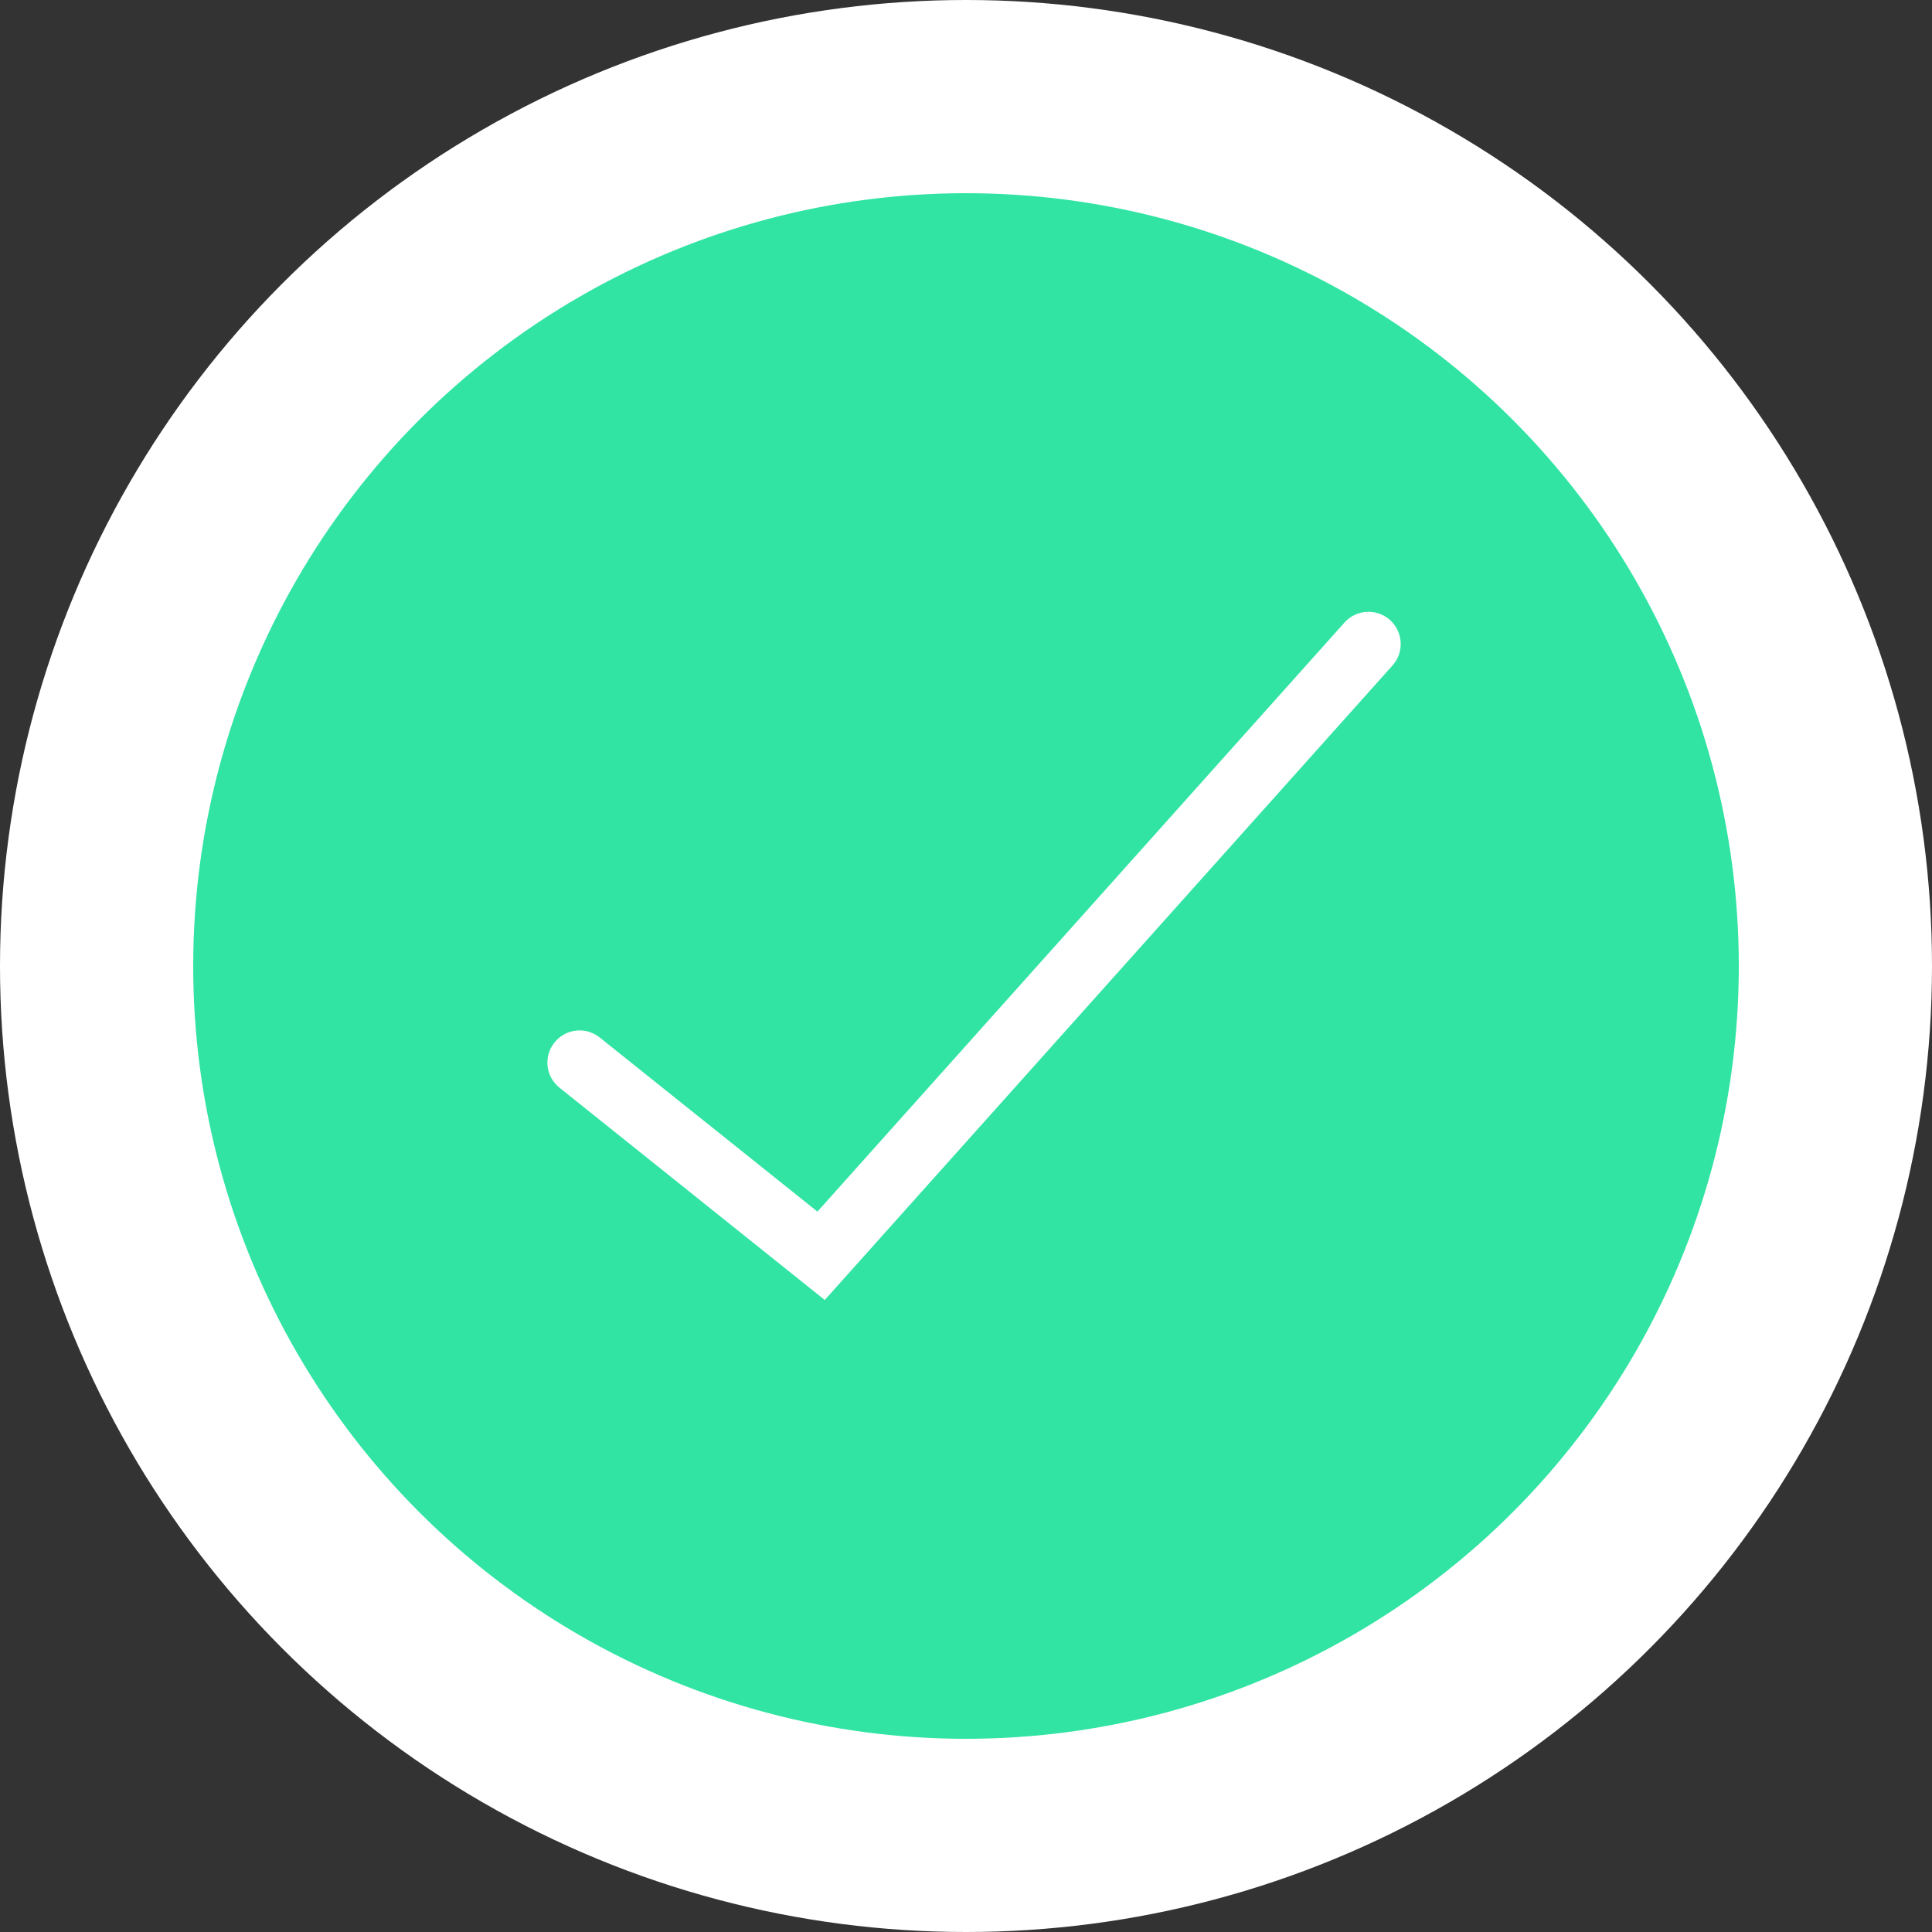
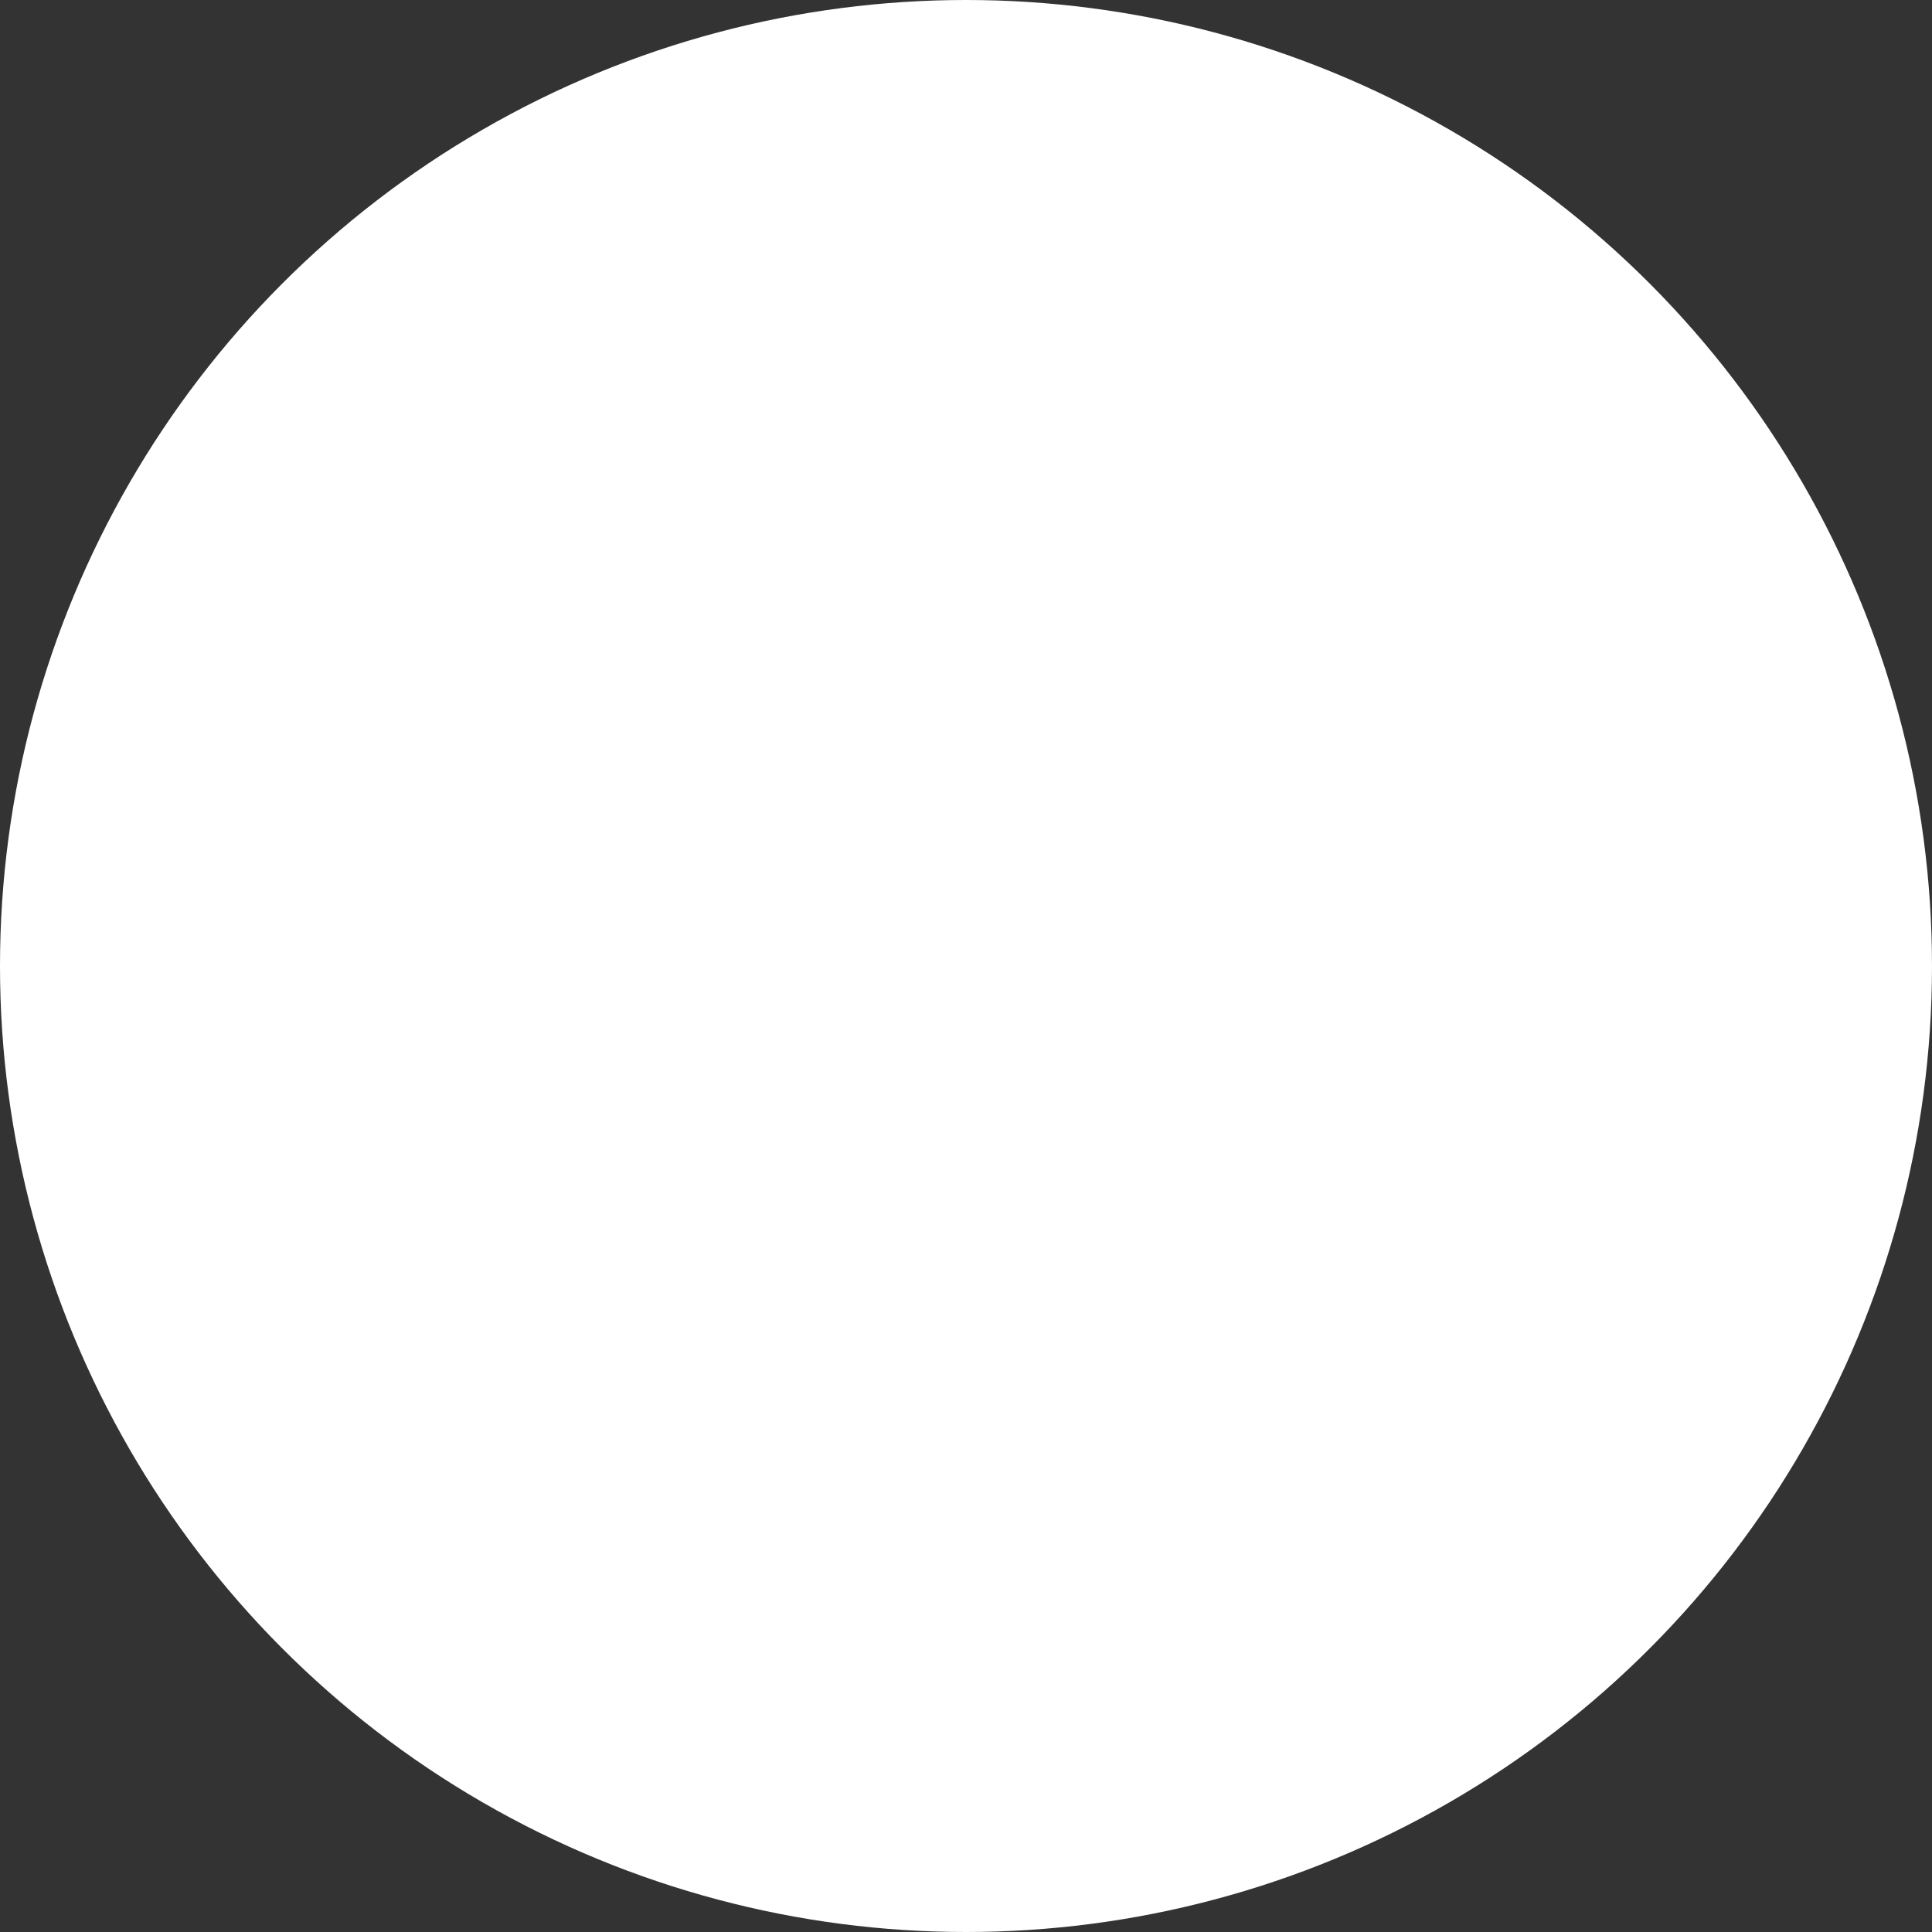
<svg xmlns="http://www.w3.org/2000/svg" width="30" height="30" viewBox="0 0 30 30" fill="none">
  <rect x="0" y="0" width="30" height="30" fill="#333333" stroke="none" />
  <circle cx="15" cy="15" r="15" fill="white" />
-   <circle cx="15" cy="15" r="12" fill="#31E4A4" />
-   <path fill-rule="evenodd" clip-rule="evenodd" d="M21.583 9.627C21.789 9.812 21.807 10.128 21.623 10.333L12.807 20.186L8.688 16.89C8.472 16.718 8.437 16.403 8.61 16.188C8.782 15.972 9.097 15.937 9.312 16.11L12.693 18.814L20.877 9.667C21.061 9.461 21.378 9.443 21.583 9.627Z" fill="white" />
</svg>